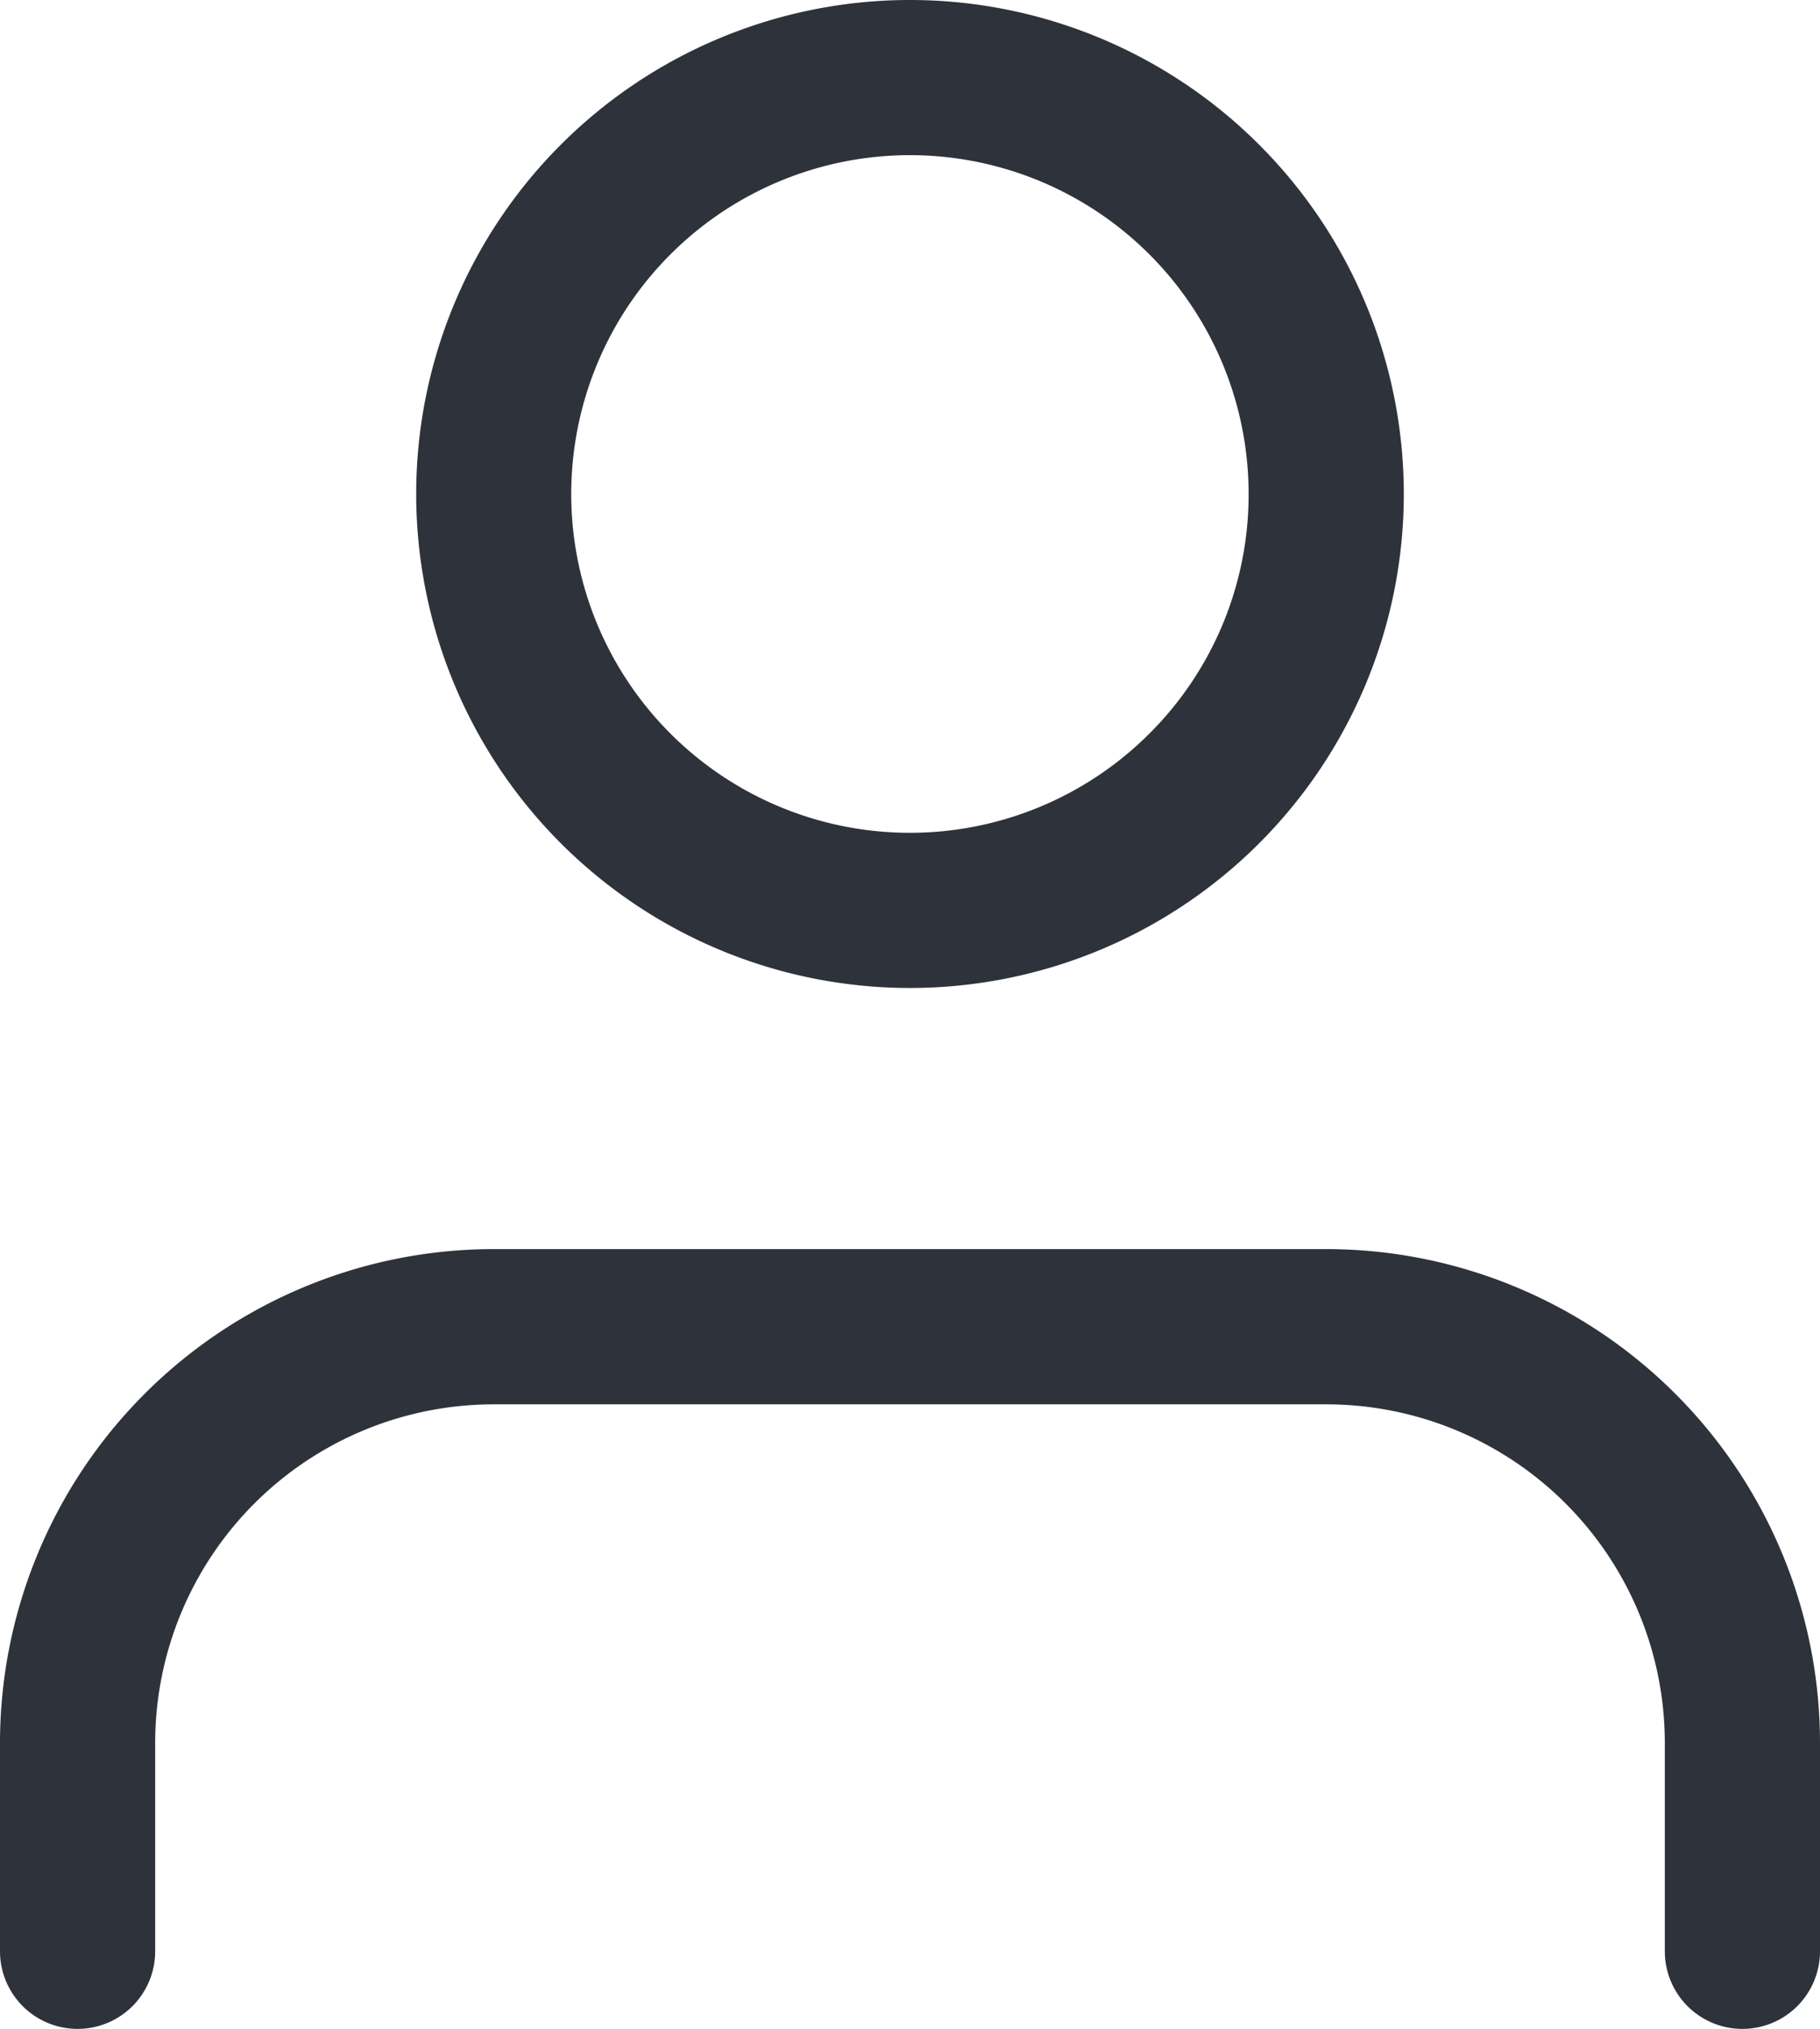
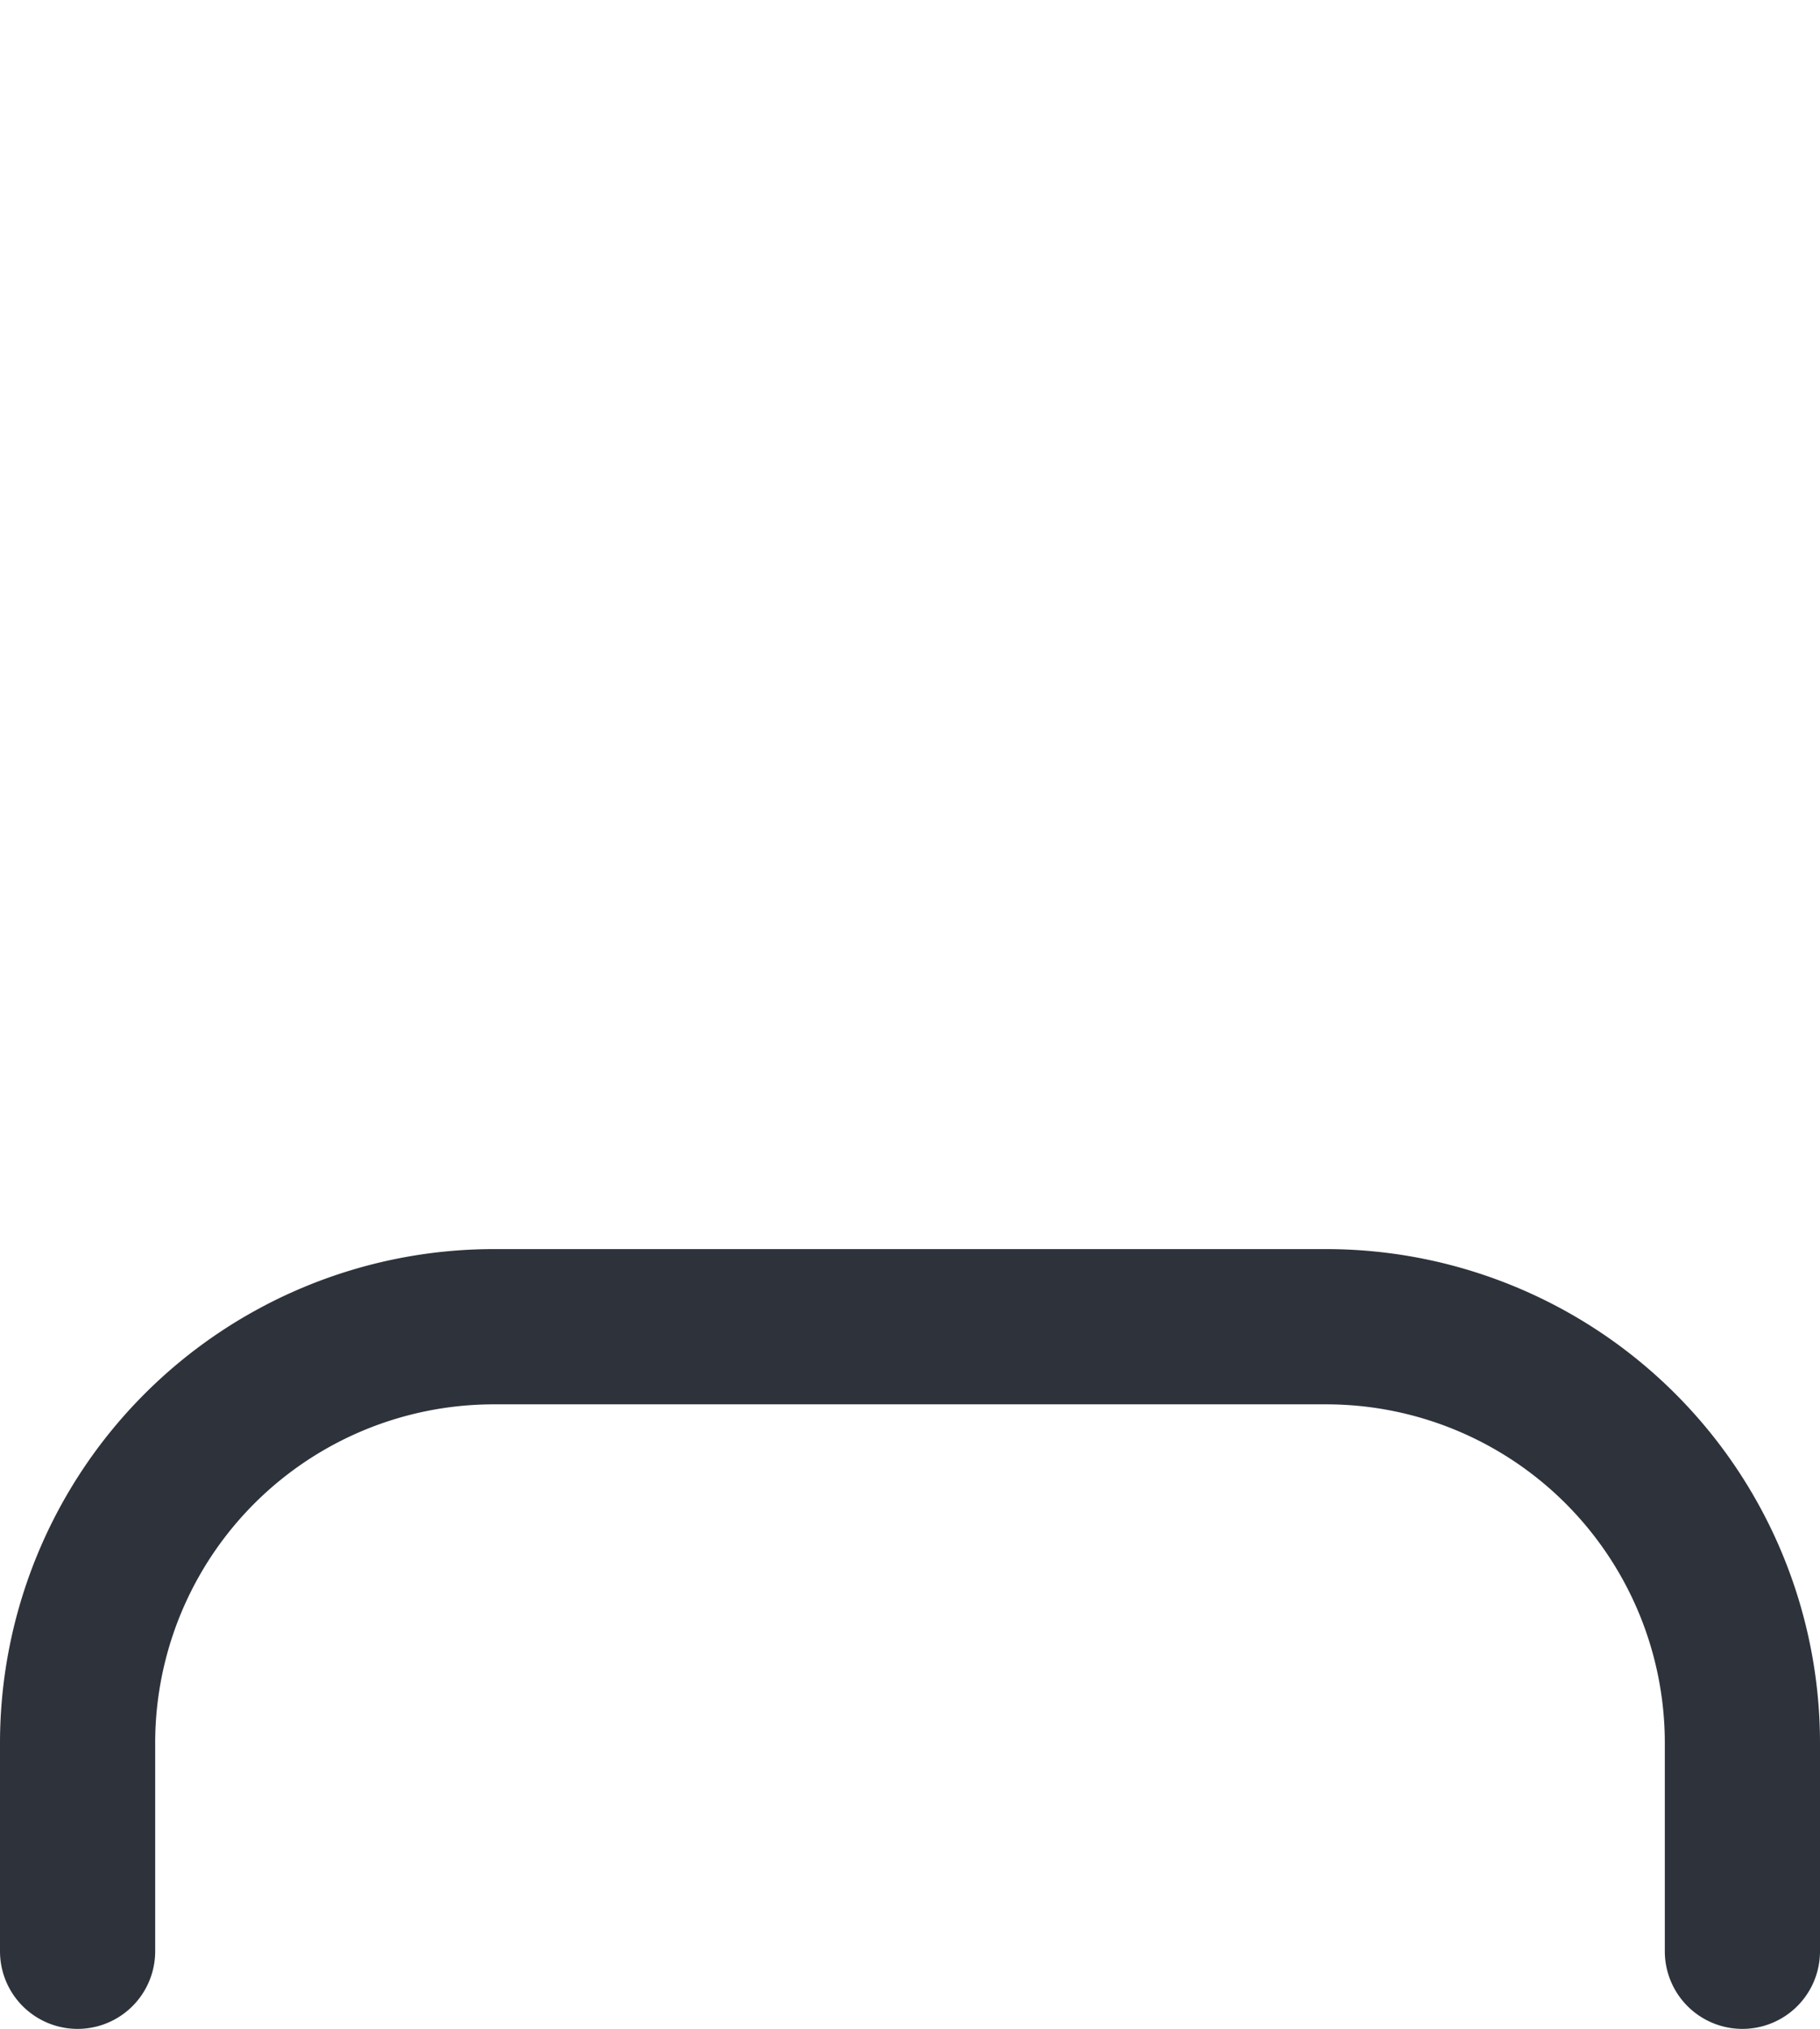
<svg xmlns="http://www.w3.org/2000/svg" id="Group_1497" data-name="Group 1497" width="23.456" height="26.138" viewBox="0 0 23.456 26.138">
  <defs>
    <clipPath id="clip-path">
      <rect id="Rectangle_564" data-name="Rectangle 564" width="23.456" height="26.138" fill="none" />
    </clipPath>
  </defs>
  <g id="Group_1496" data-name="Group 1496" clip-path="url(#clip-path)">
    <path id="Path_44899" data-name="Path 44899" d="M17.092,16.092H6.364A6.365,6.365,0,0,0,0,22.456v2.682a1,1,0,0,0,2,0V22.456a4.363,4.363,0,0,1,4.364-4.364H17.092a4.363,4.363,0,0,1,4.364,4.364v2.682a1,1,0,0,0,2,0V22.456a6.365,6.365,0,0,0-6.364-6.364" fill="#2e323b" />
-     <path id="Path_44900" data-name="Path 44900" d="M11.728,0a6.364,6.364,0,1,0,6.364,6.364A6.365,6.365,0,0,0,11.728,0m3.086,9.45a4.365,4.365,0,1,1,1.278-3.086A4.346,4.346,0,0,1,14.814,9.45" fill="#2e323b" />
  </g>
</svg>